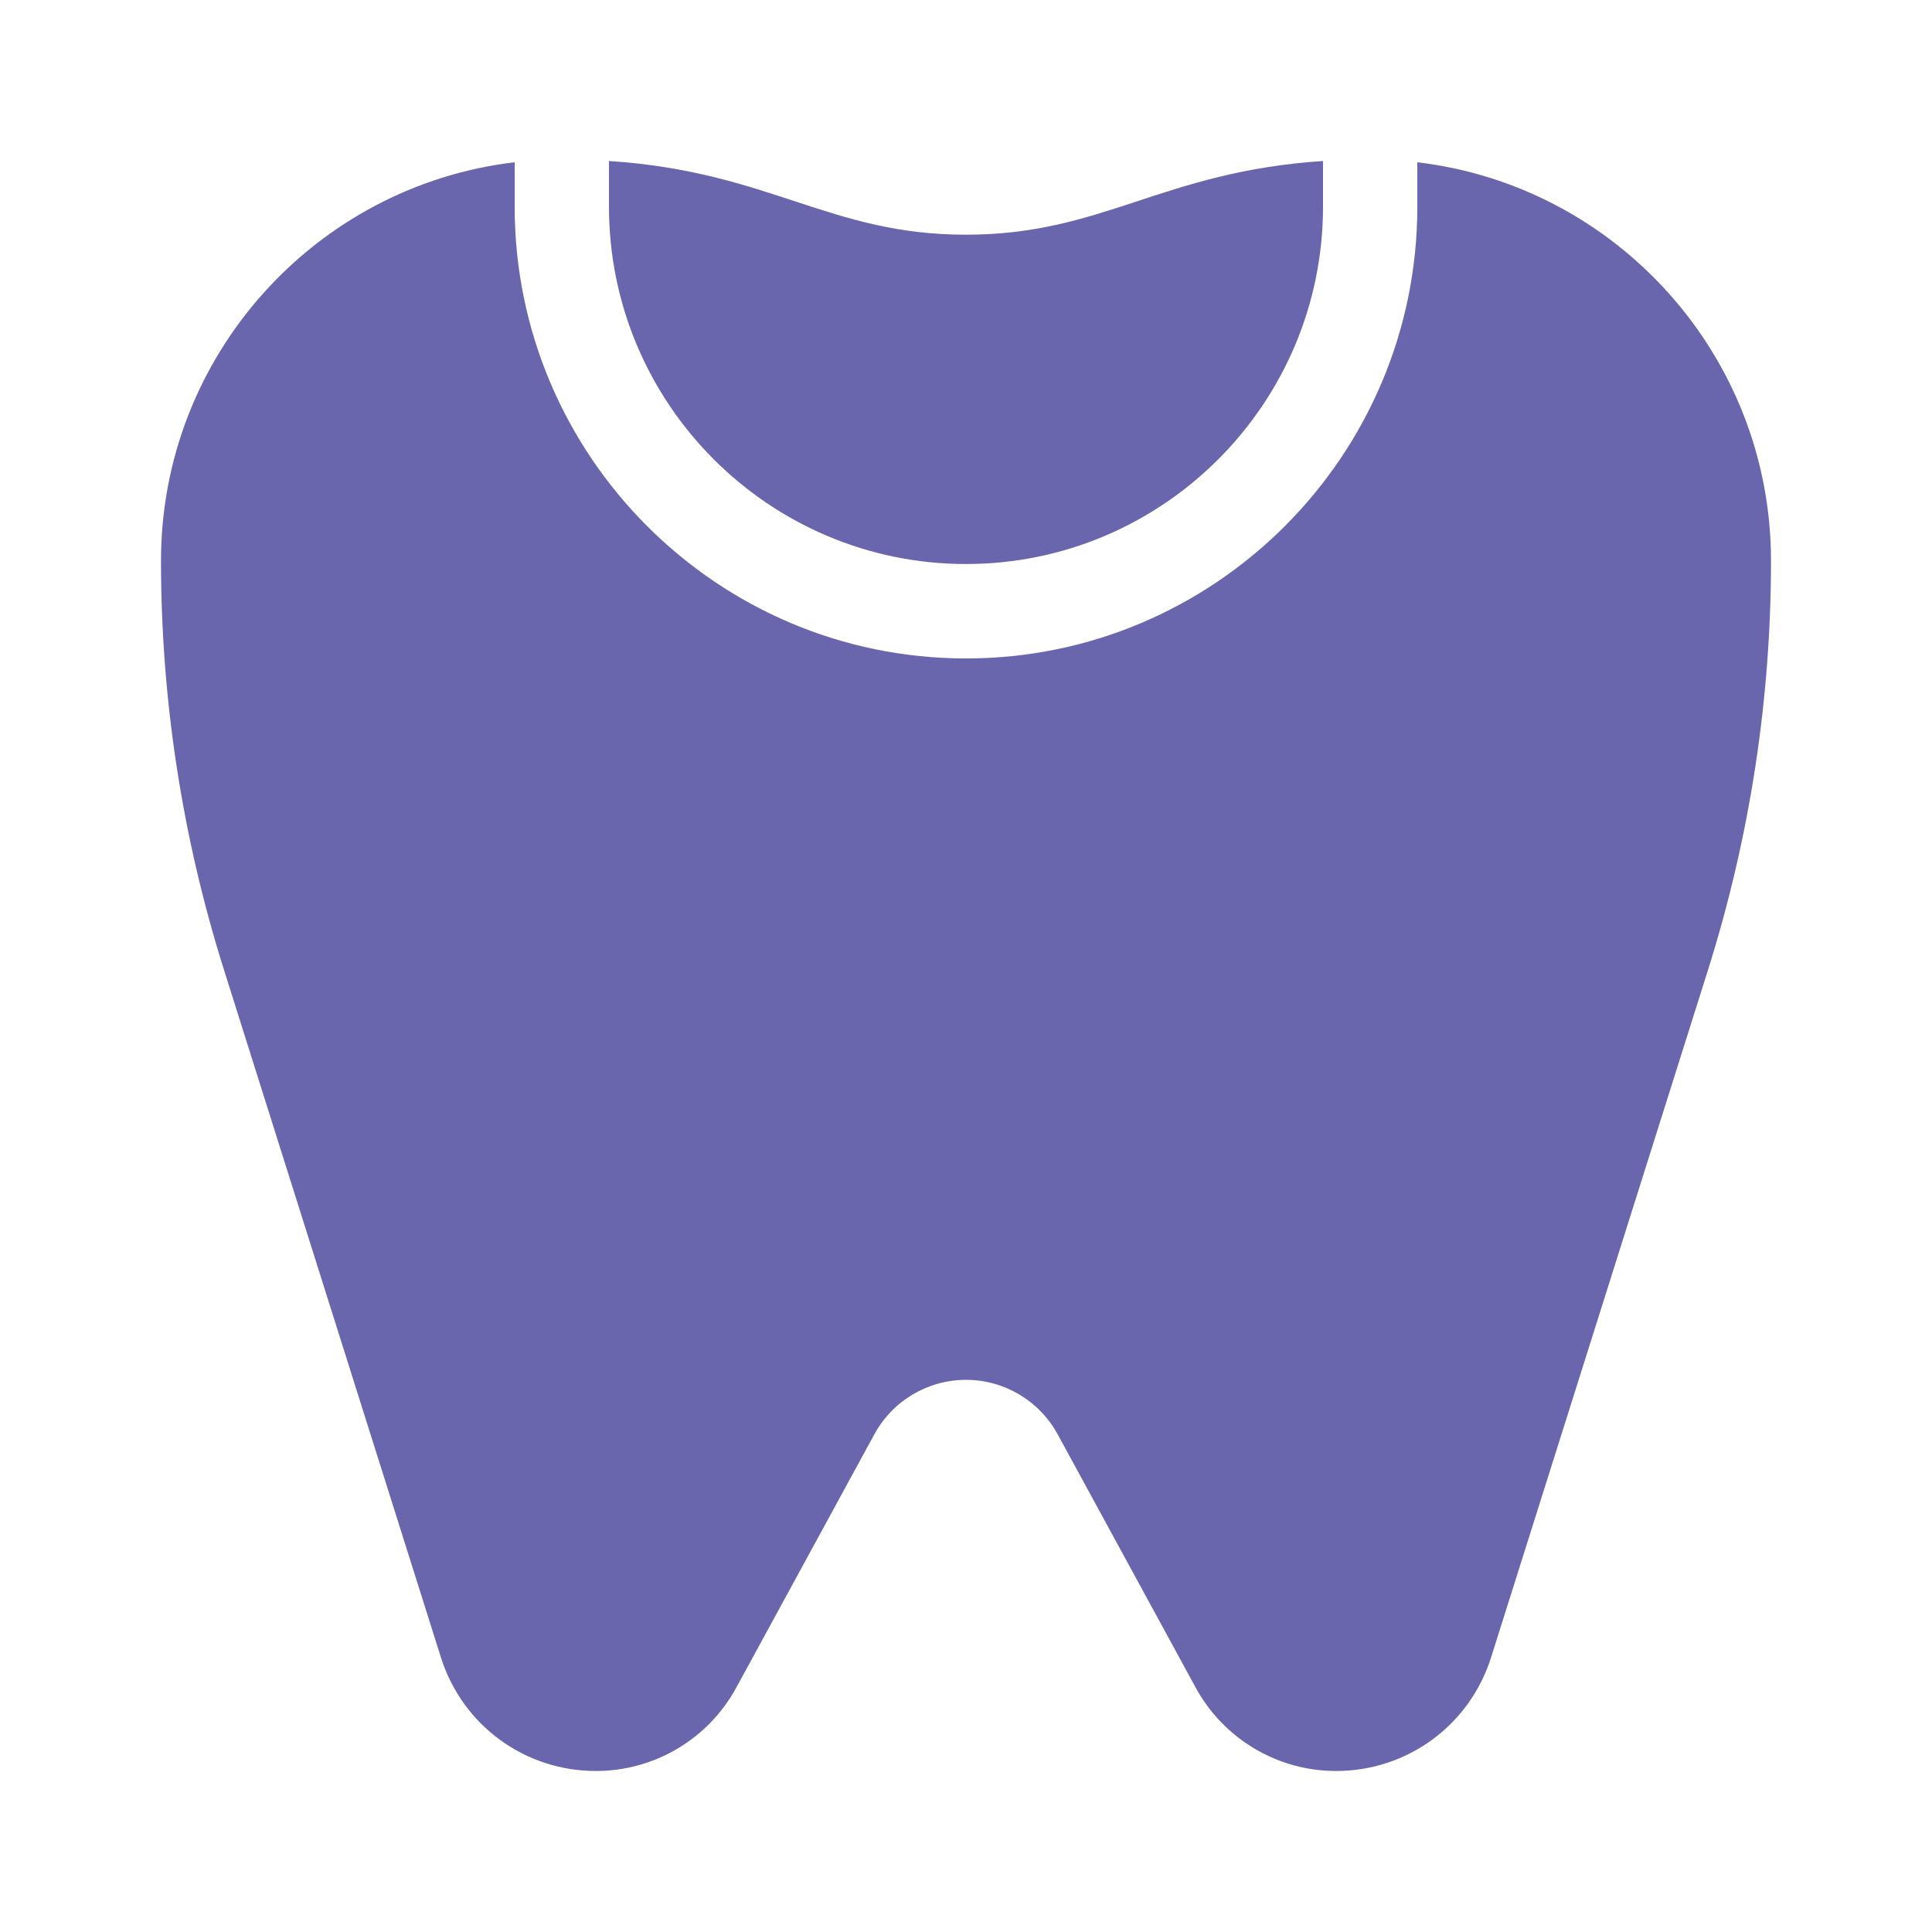
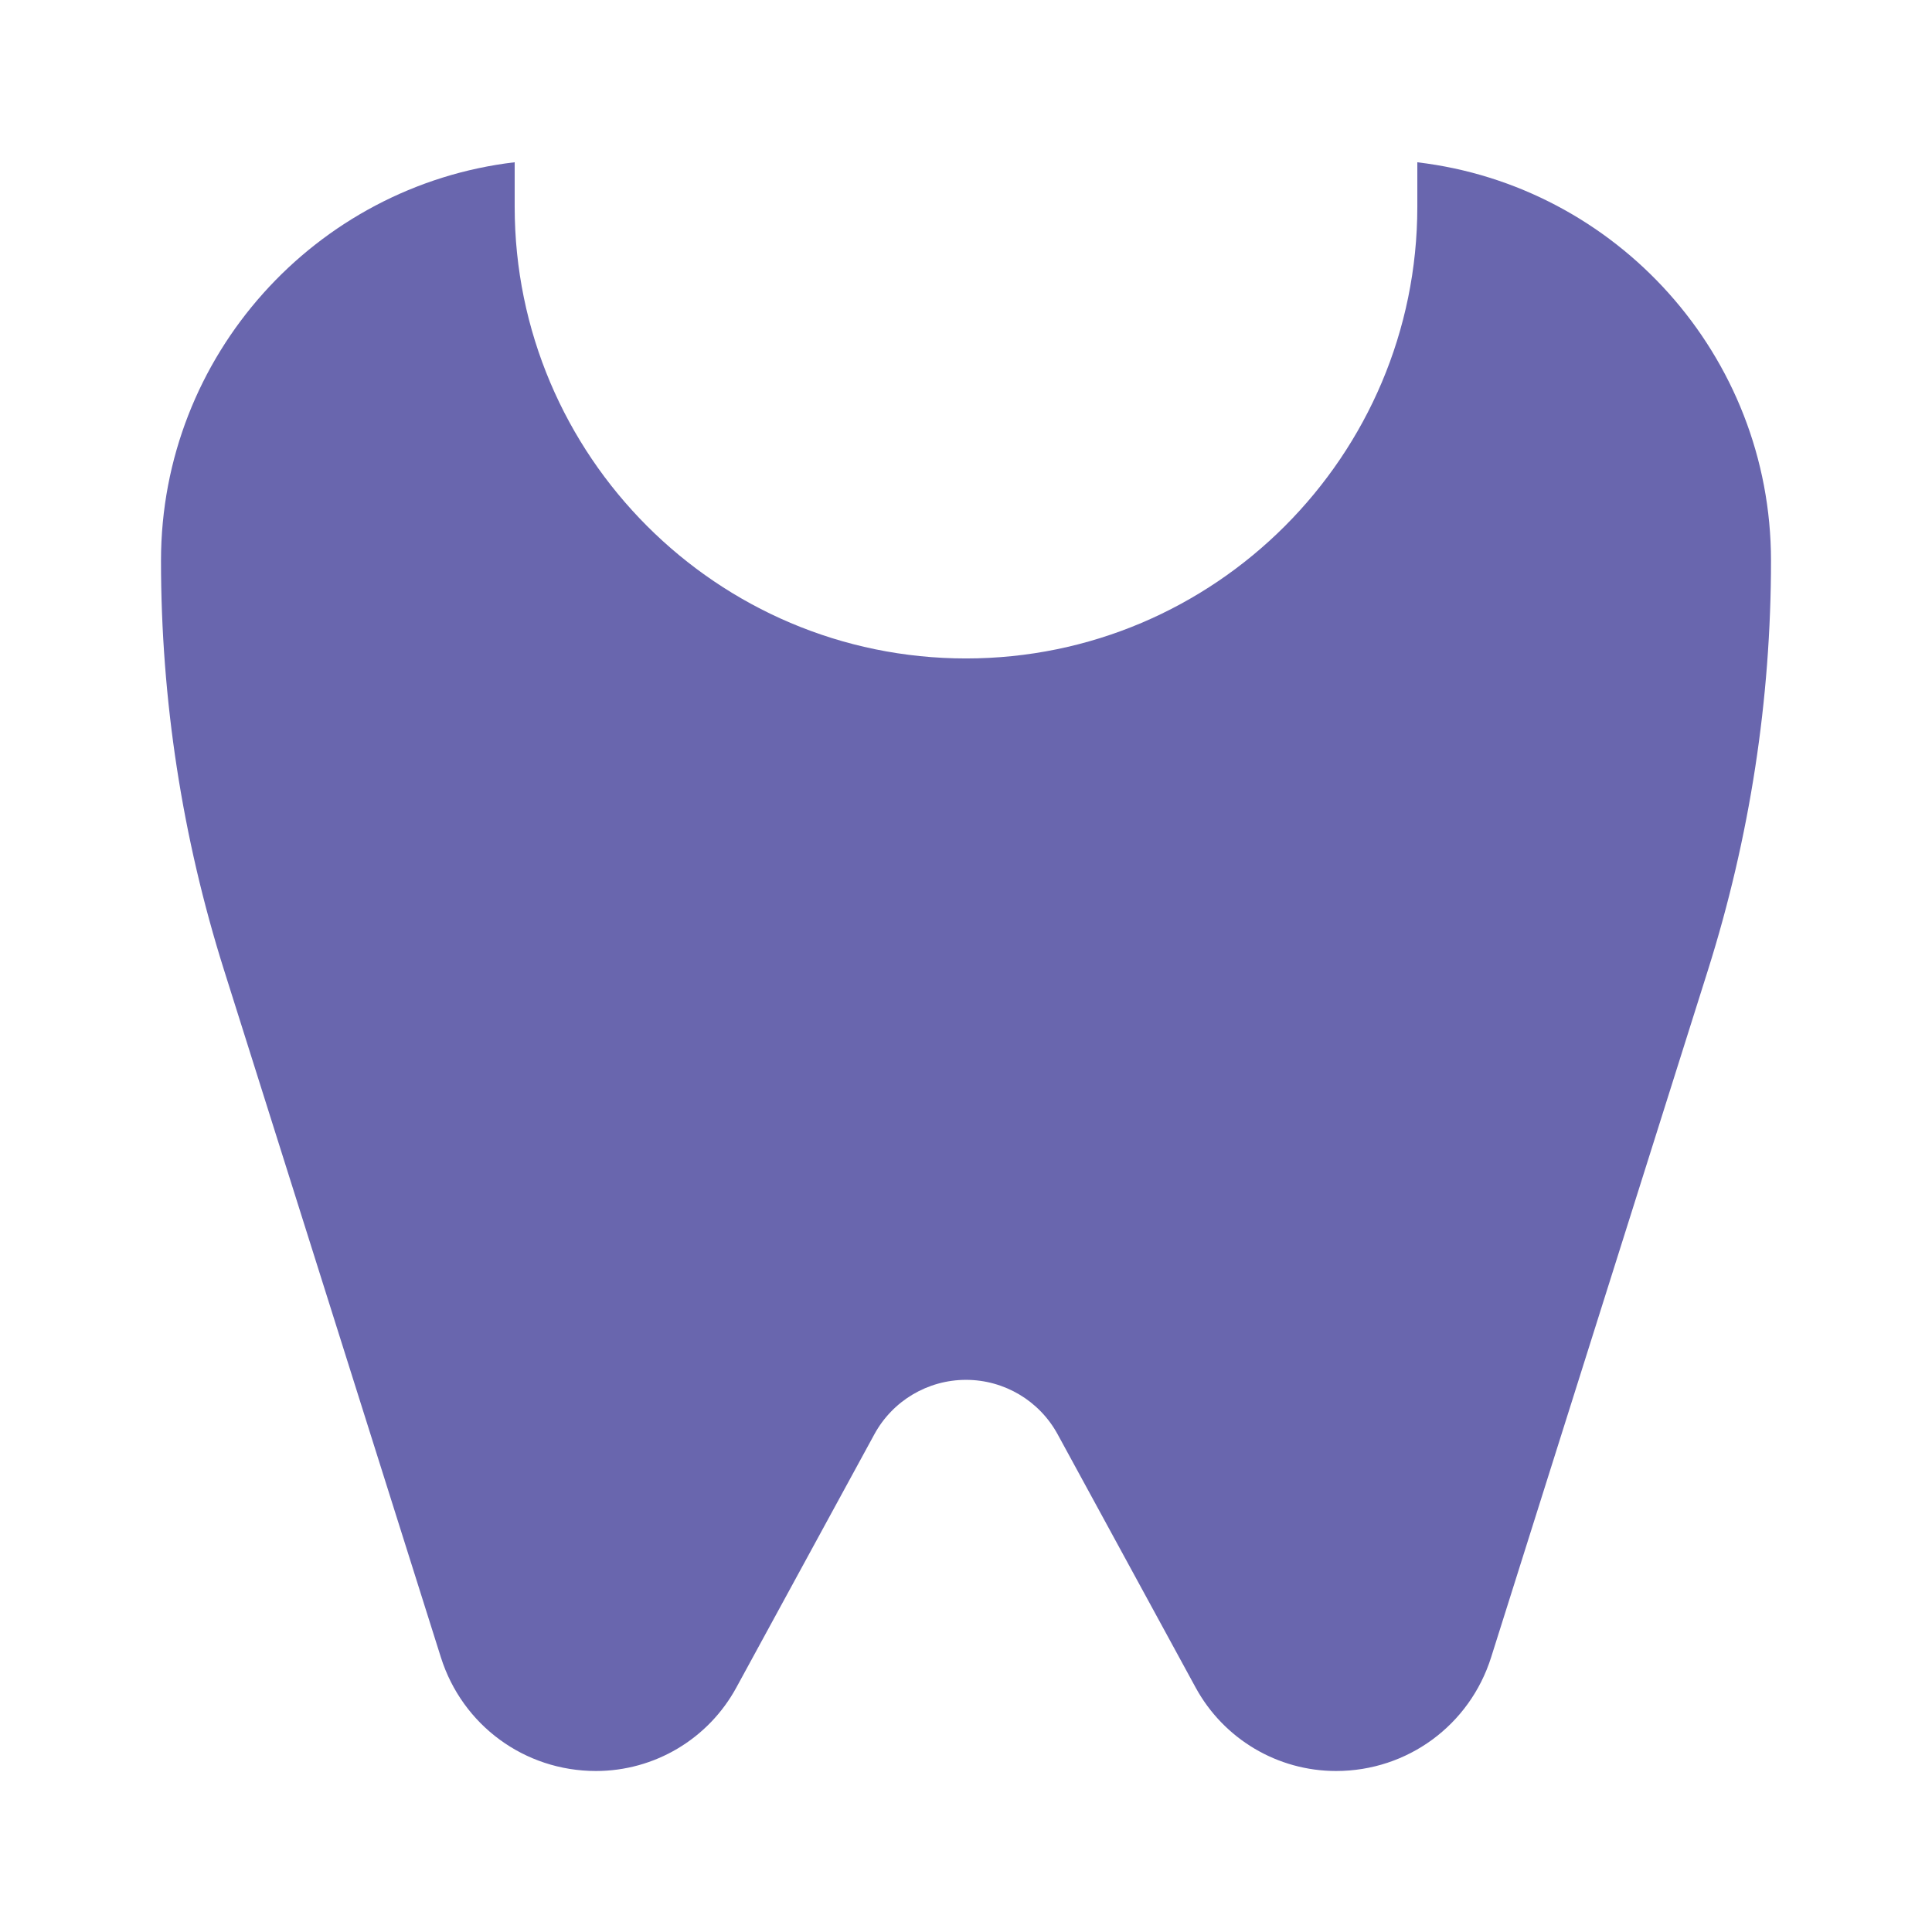
<svg xmlns="http://www.w3.org/2000/svg" width="48" height="48" viewBox="0 0 48 48" fill="none">
-   <path d="M15.13 5.135C15.13 10.031 19.109 14.013 24 14.013C28.891 14.013 32.87 10.031 32.87 5.135V4C28.864 4.264 27.406 5.831 24 5.831C20.595 5.831 19.137 4.264 15.13 4V5.135Z" fill="#6966AE" />
  <path d="M35.213 4.032V5.135C35.213 11.324 30.183 16.359 24 16.359C17.817 16.359 12.787 11.324 12.787 5.135V4.031C7.846 4.613 4 8.831 4 13.931C4 17.384 4.527 20.806 5.566 24.101L10.953 41.174C11.486 42.864 13.034 44 14.806 44C16.261 44 17.597 43.206 18.294 41.927L21.723 35.635C22.178 34.8 23.051 34.282 24 34.282C24.949 34.282 25.822 34.8 26.277 35.635L29.706 41.928C30.404 43.206 31.74 44 33.194 44C34.966 44 36.514 42.864 37.047 41.174L42.434 24.101C43.473 20.806 44 17.384 44 13.931C44 8.831 40.155 4.614 35.213 4.032Z" fill="#6966AE" />
</svg>